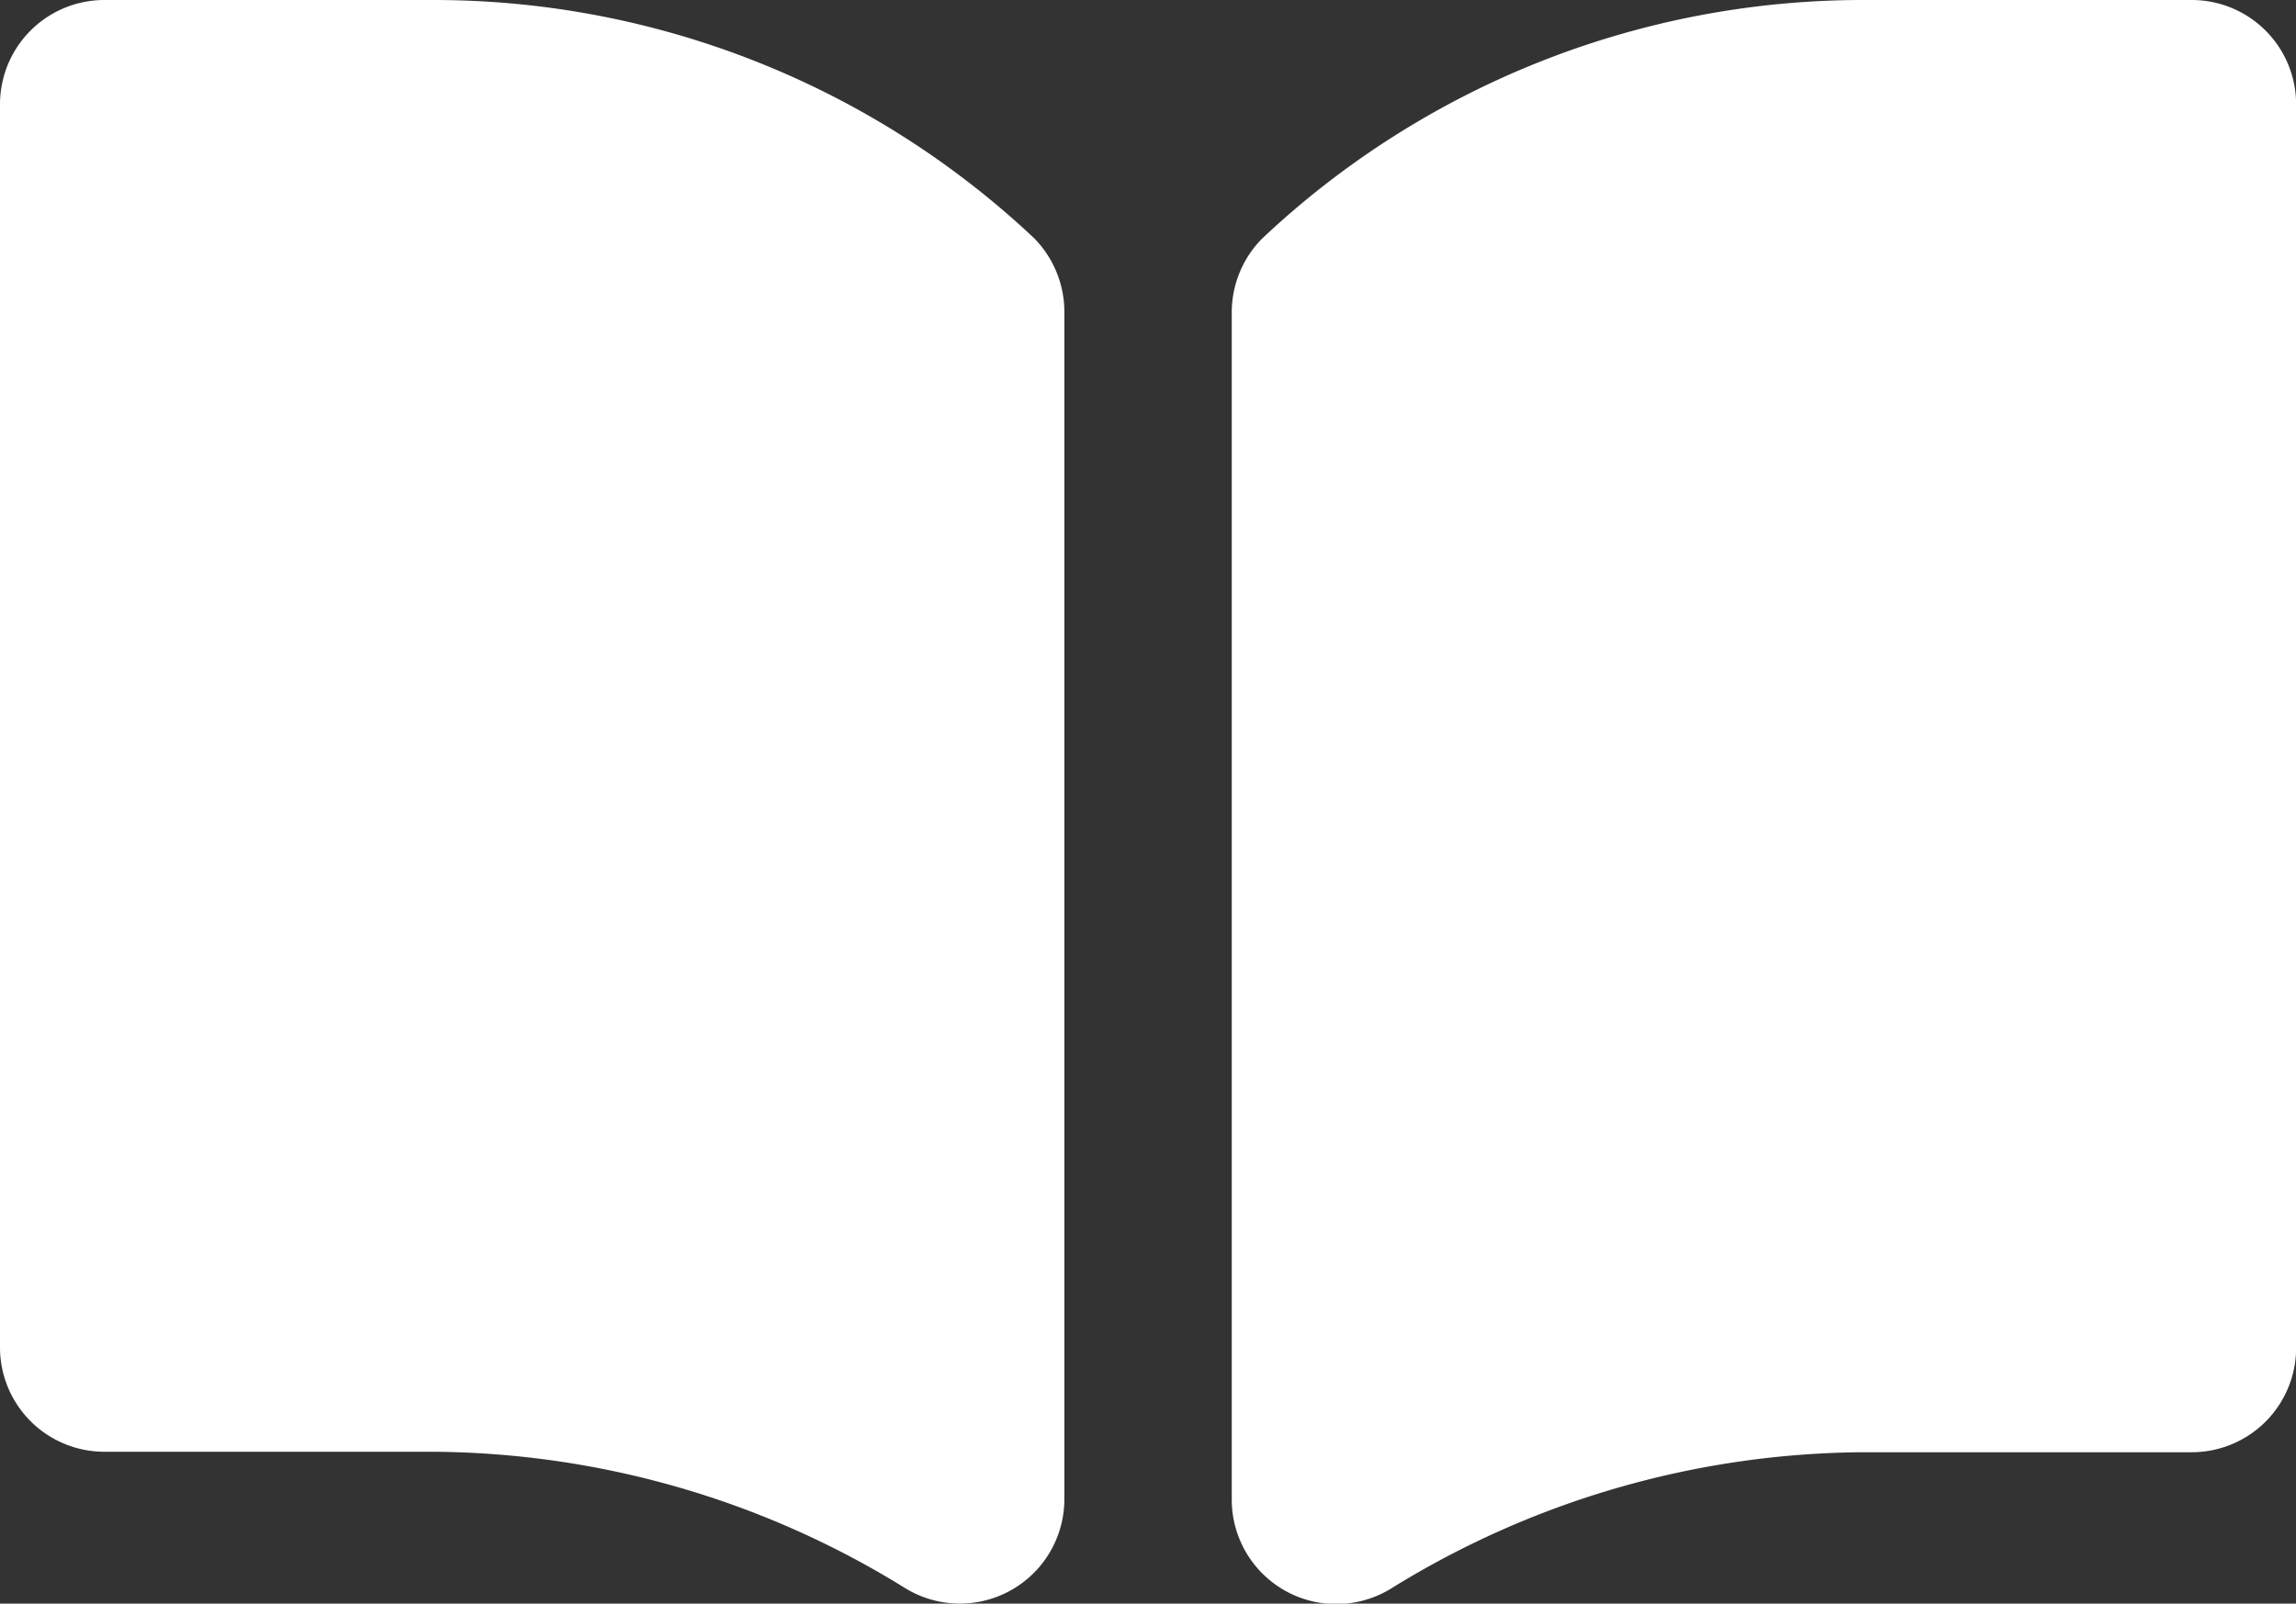
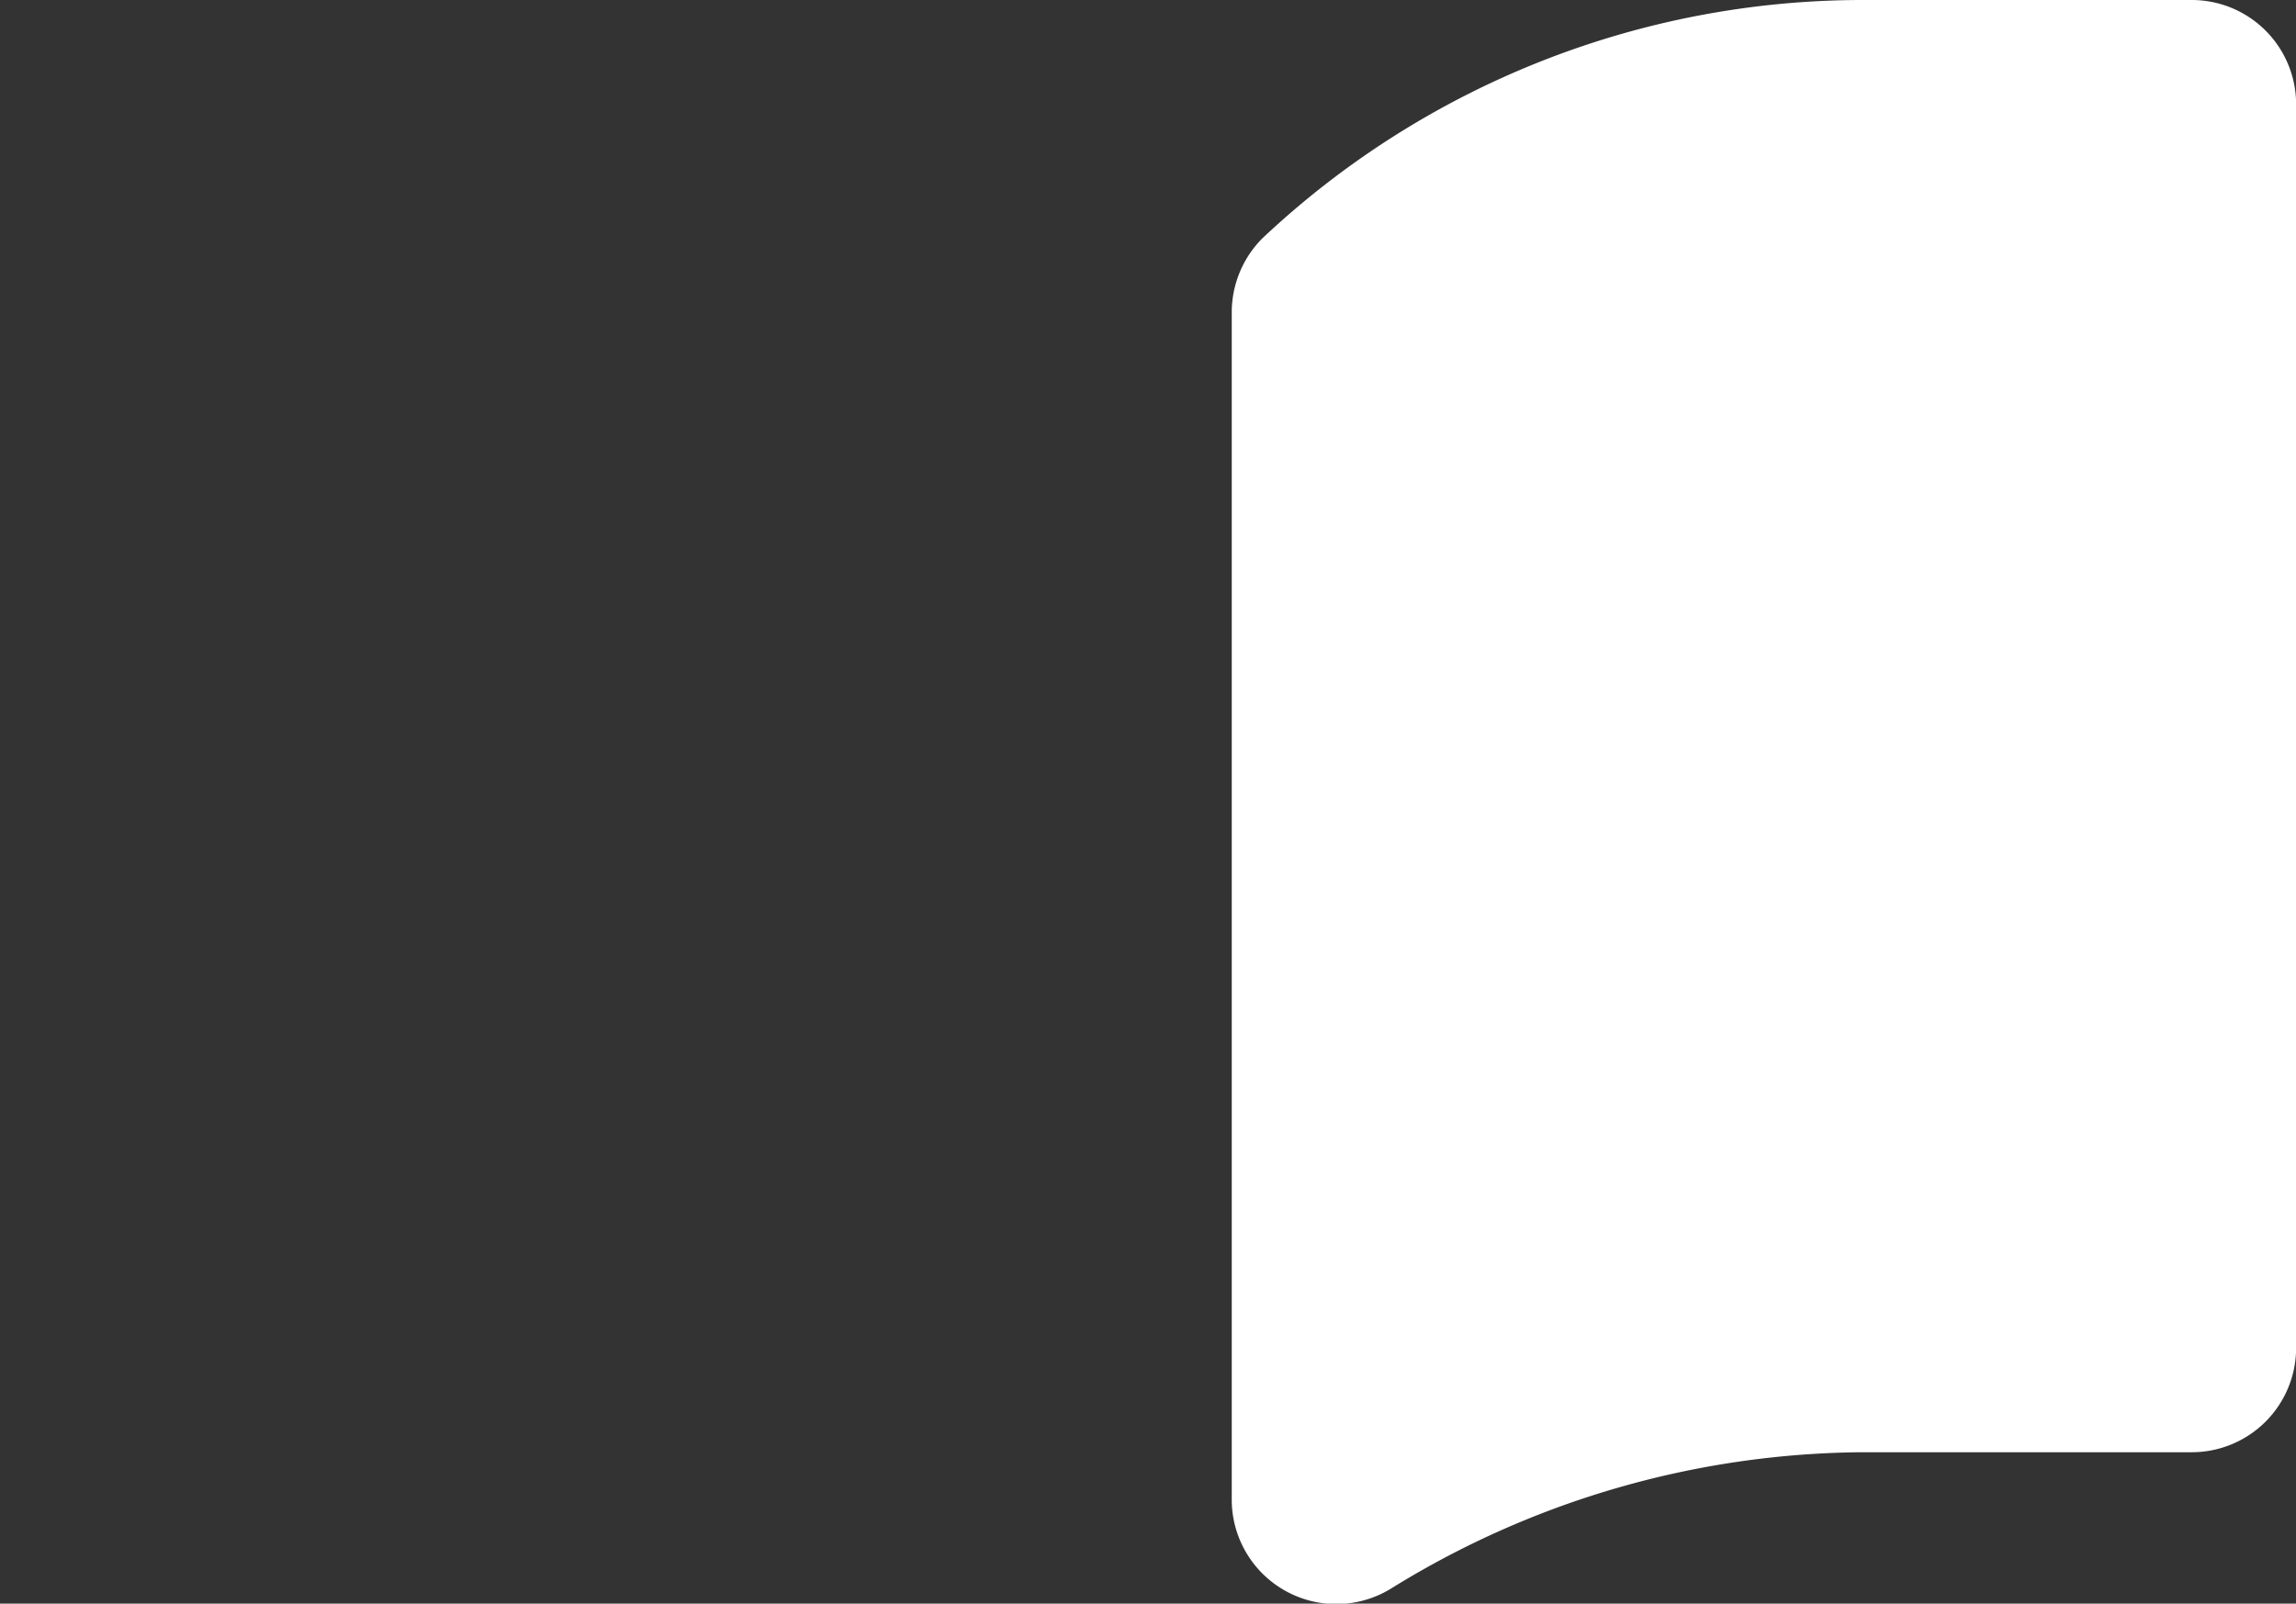
<svg xmlns="http://www.w3.org/2000/svg" width="19.136" height="13.369" viewBox="0 0 19.136 13.369">
  <rect x="0" y="0" width="19.136" height="13.369" fill="#333333" stroke="none" />
  <g transform="translate(0)">
    <path d="M103.427,301.194a7.3,7.3,0,0,0-5,1.987.875.875,0,0,0-.255.616v9.9a.871.871,0,0,0,1.338.734,7.551,7.551,0,0,1,3.917-1.13h2.746a.87.87,0,0,0,.87-.87V302.064a.87.87,0,0,0-.87-.87Z" transform="translate(-87.906 -301.194)" fill="#fff" />
-     <path d="M3.616,301.194H.87a.87.87,0,0,0-.87.87v10.363a.87.87,0,0,0,.87.87H3.616a7.551,7.551,0,0,1,3.917,1.13.871.871,0,0,0,1.338-.734v-9.9a.875.875,0,0,0-.255-.616A7.3,7.3,0,0,0,3.616,301.194Z" transform="translate(0 -301.194)" fill="#fff" />
  </g>
</svg>